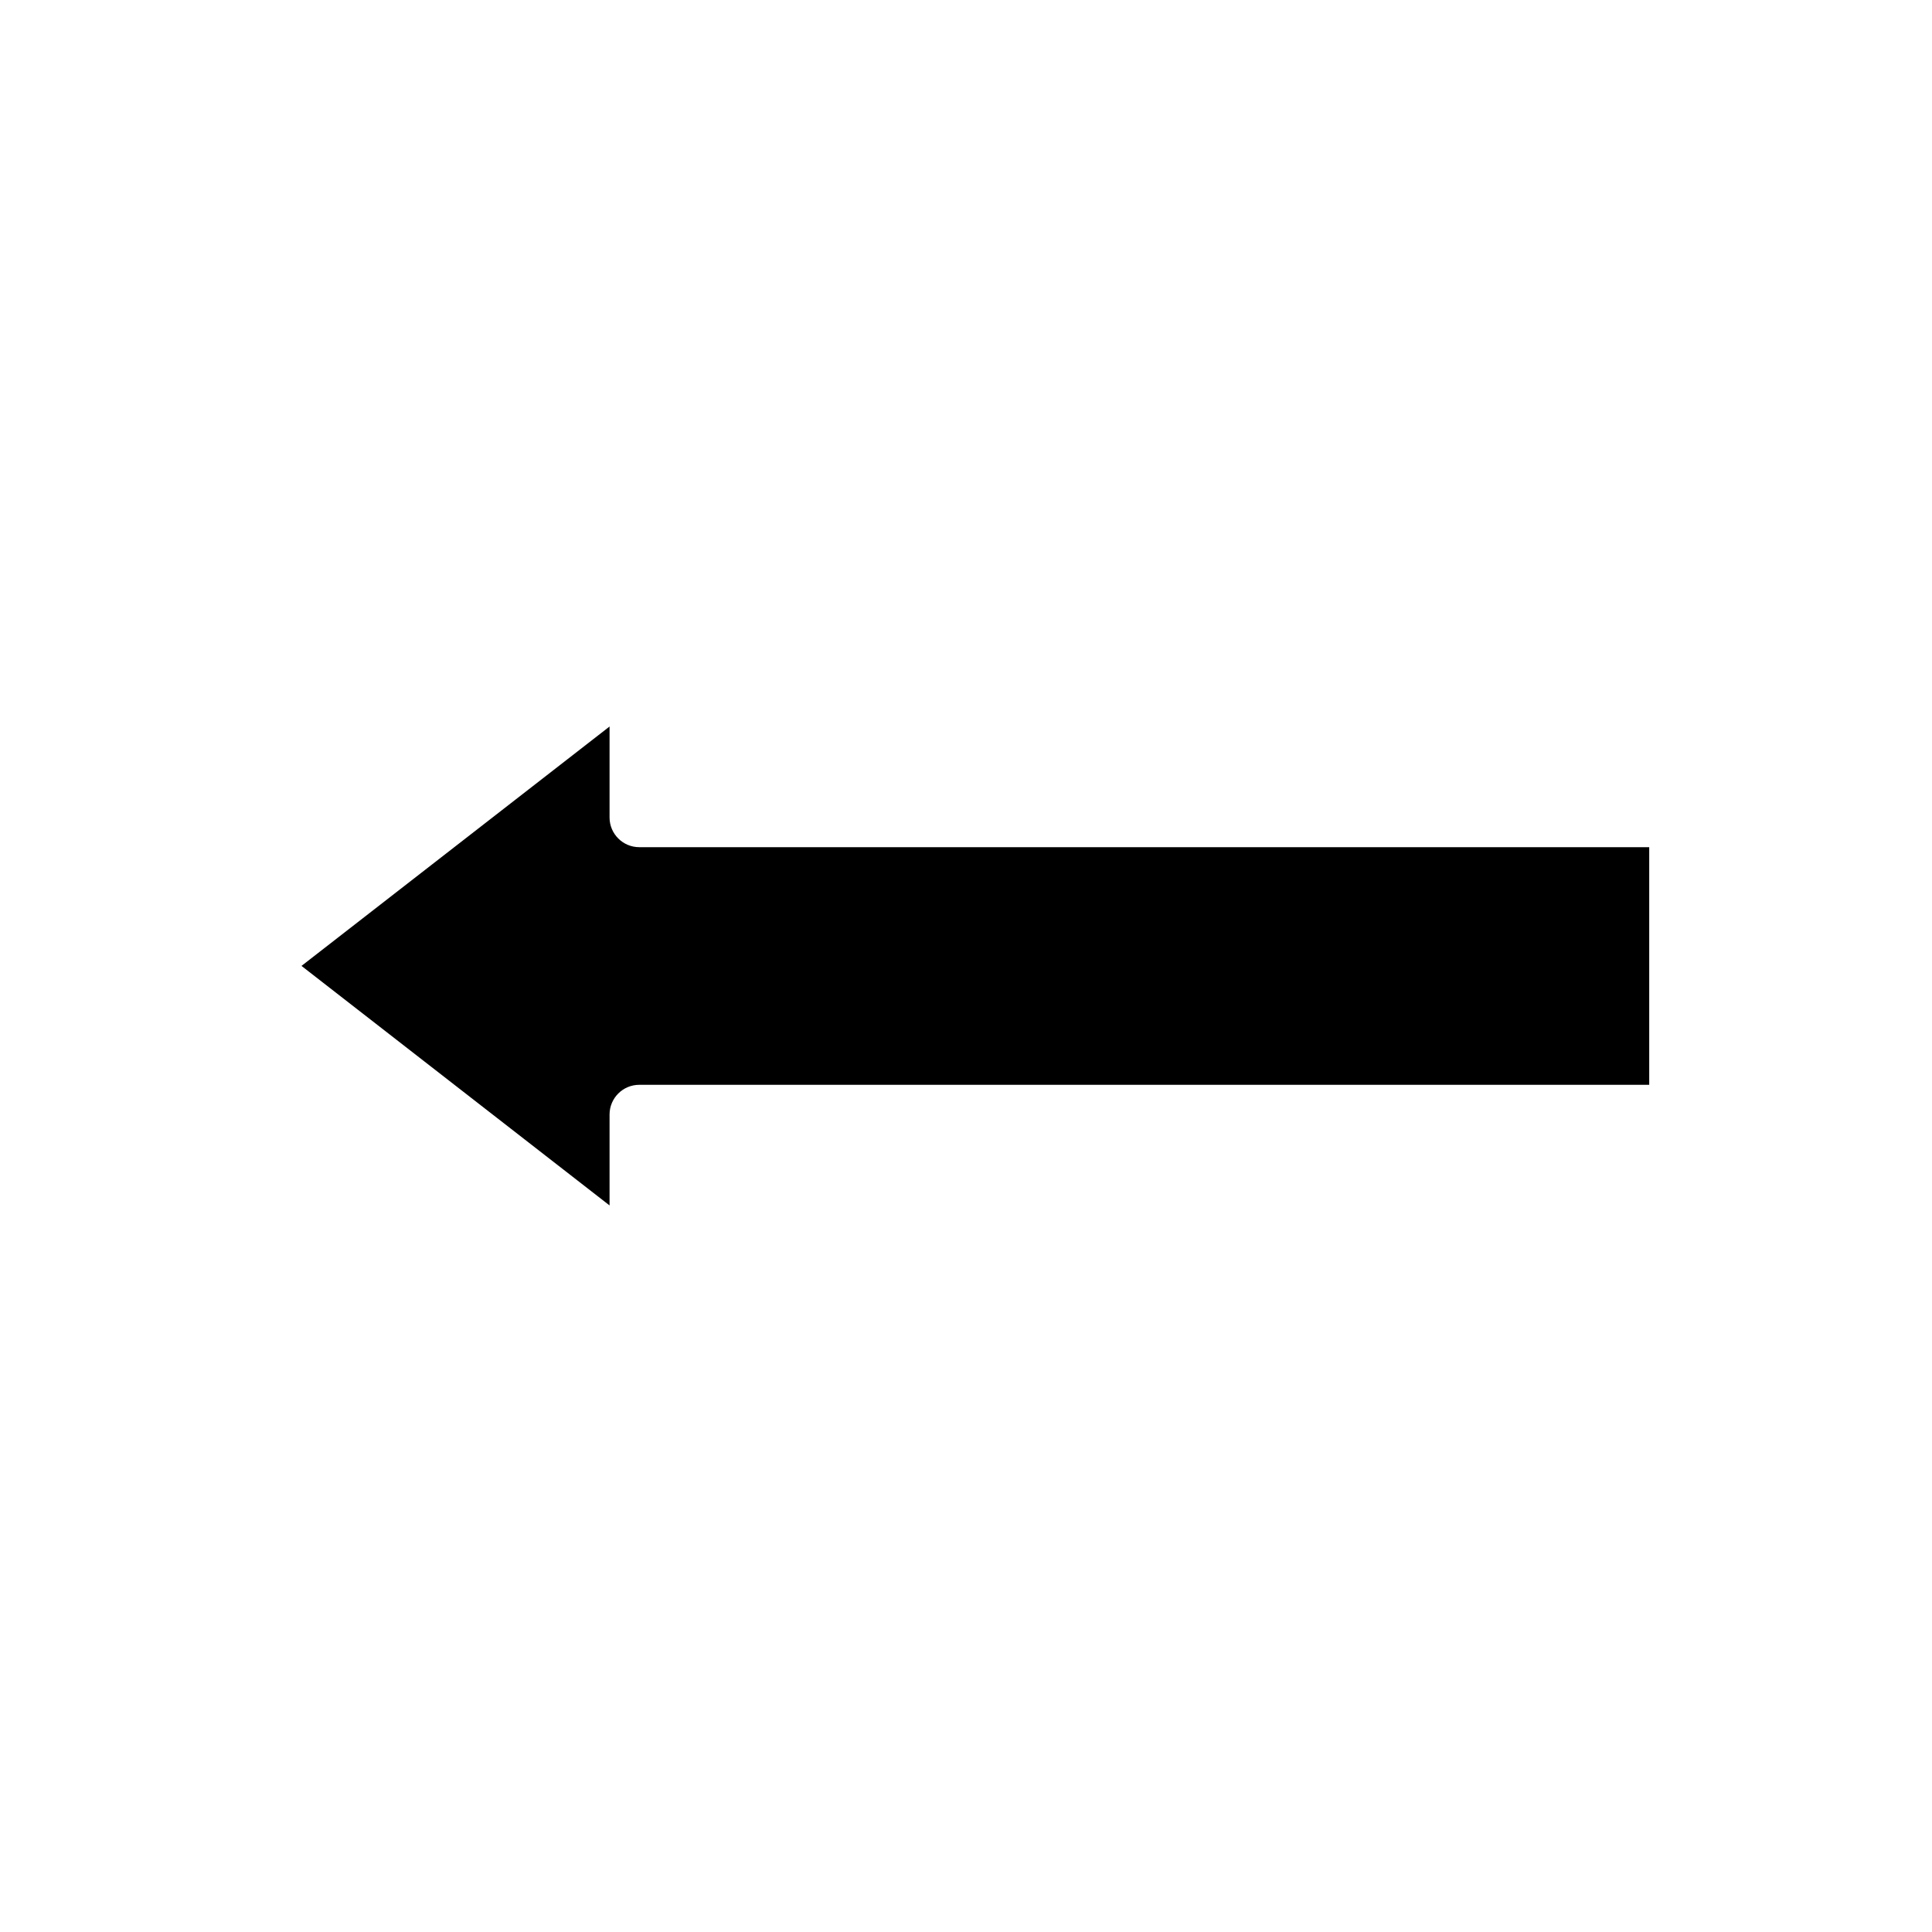
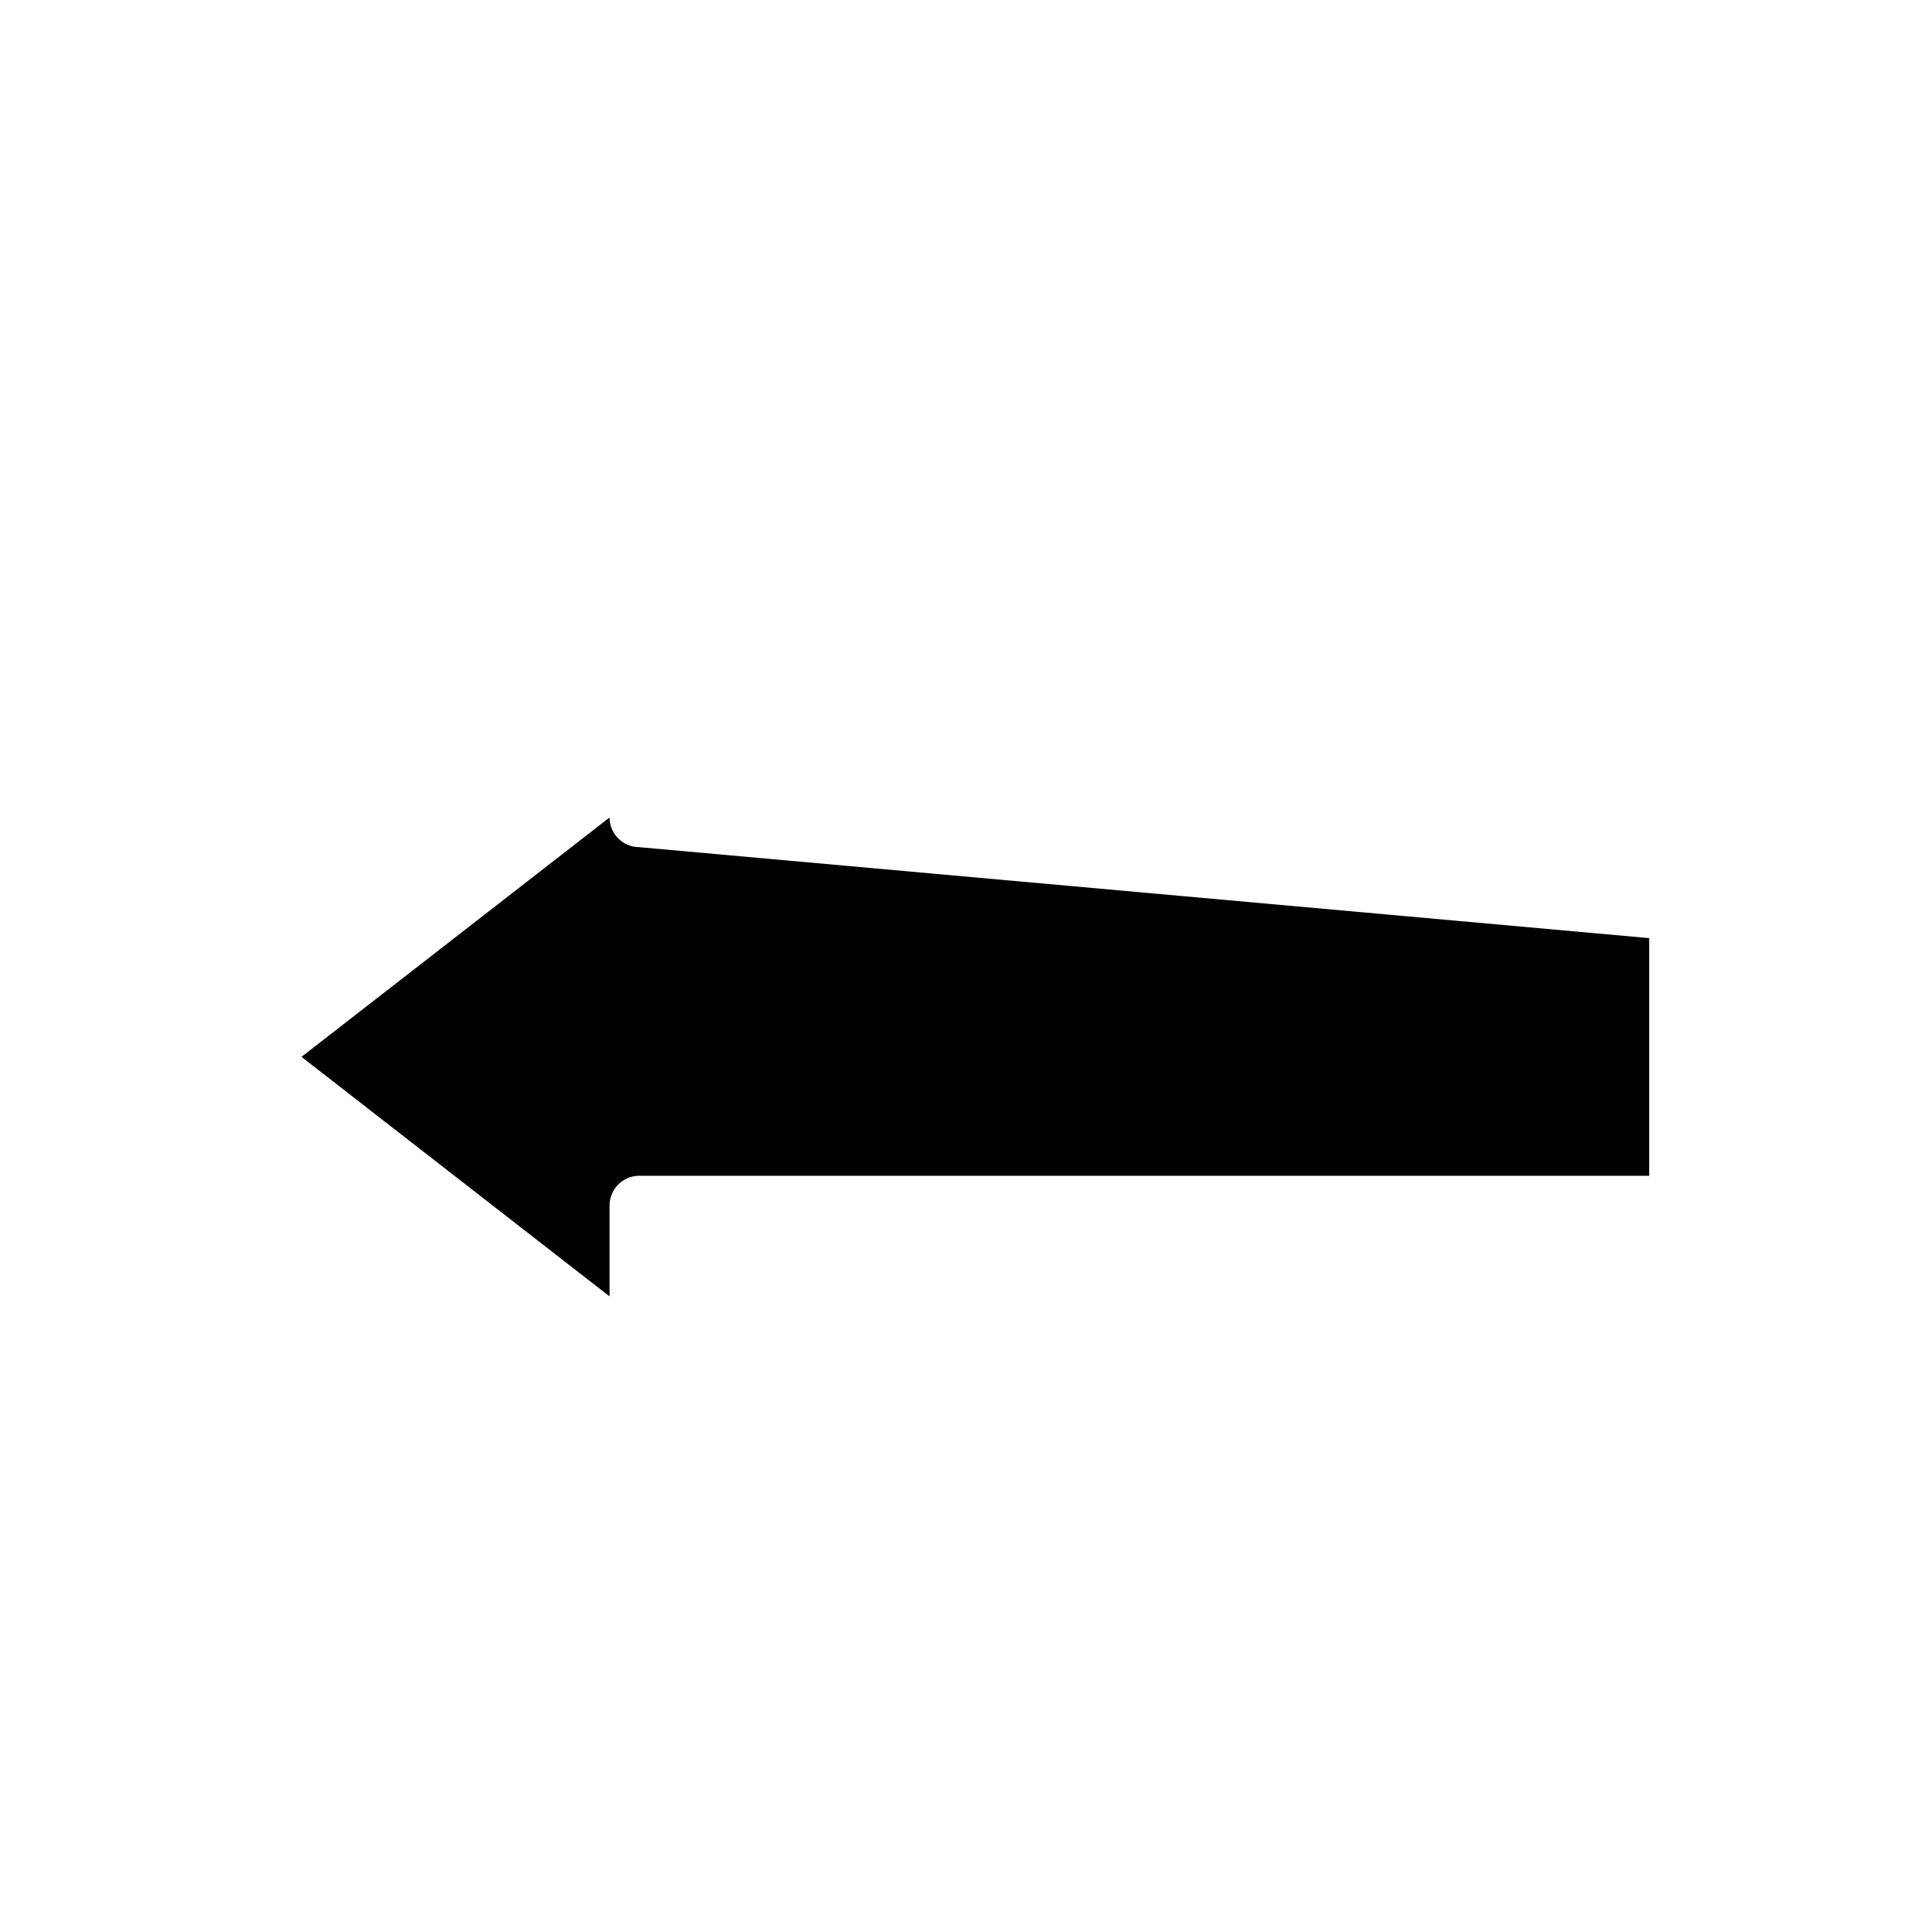
<svg xmlns="http://www.w3.org/2000/svg" fill="#000000" width="800px" height="800px" version="1.1" viewBox="144 144 512 512">
-   <path d="m313.41 368.51c-4.344 0-7.871-3.527-7.871-7.871v-24.105l-81.641 63.441 81.641 63.477v-24.094c0-4.344 3.527-7.871 7.871-7.871h267.65v-62.977z" />
+   <path d="m313.41 368.51c-4.344 0-7.871-3.527-7.871-7.871l-81.641 63.441 81.641 63.477v-24.094c0-4.344 3.527-7.871 7.871-7.871h267.65v-62.977z" />
</svg>